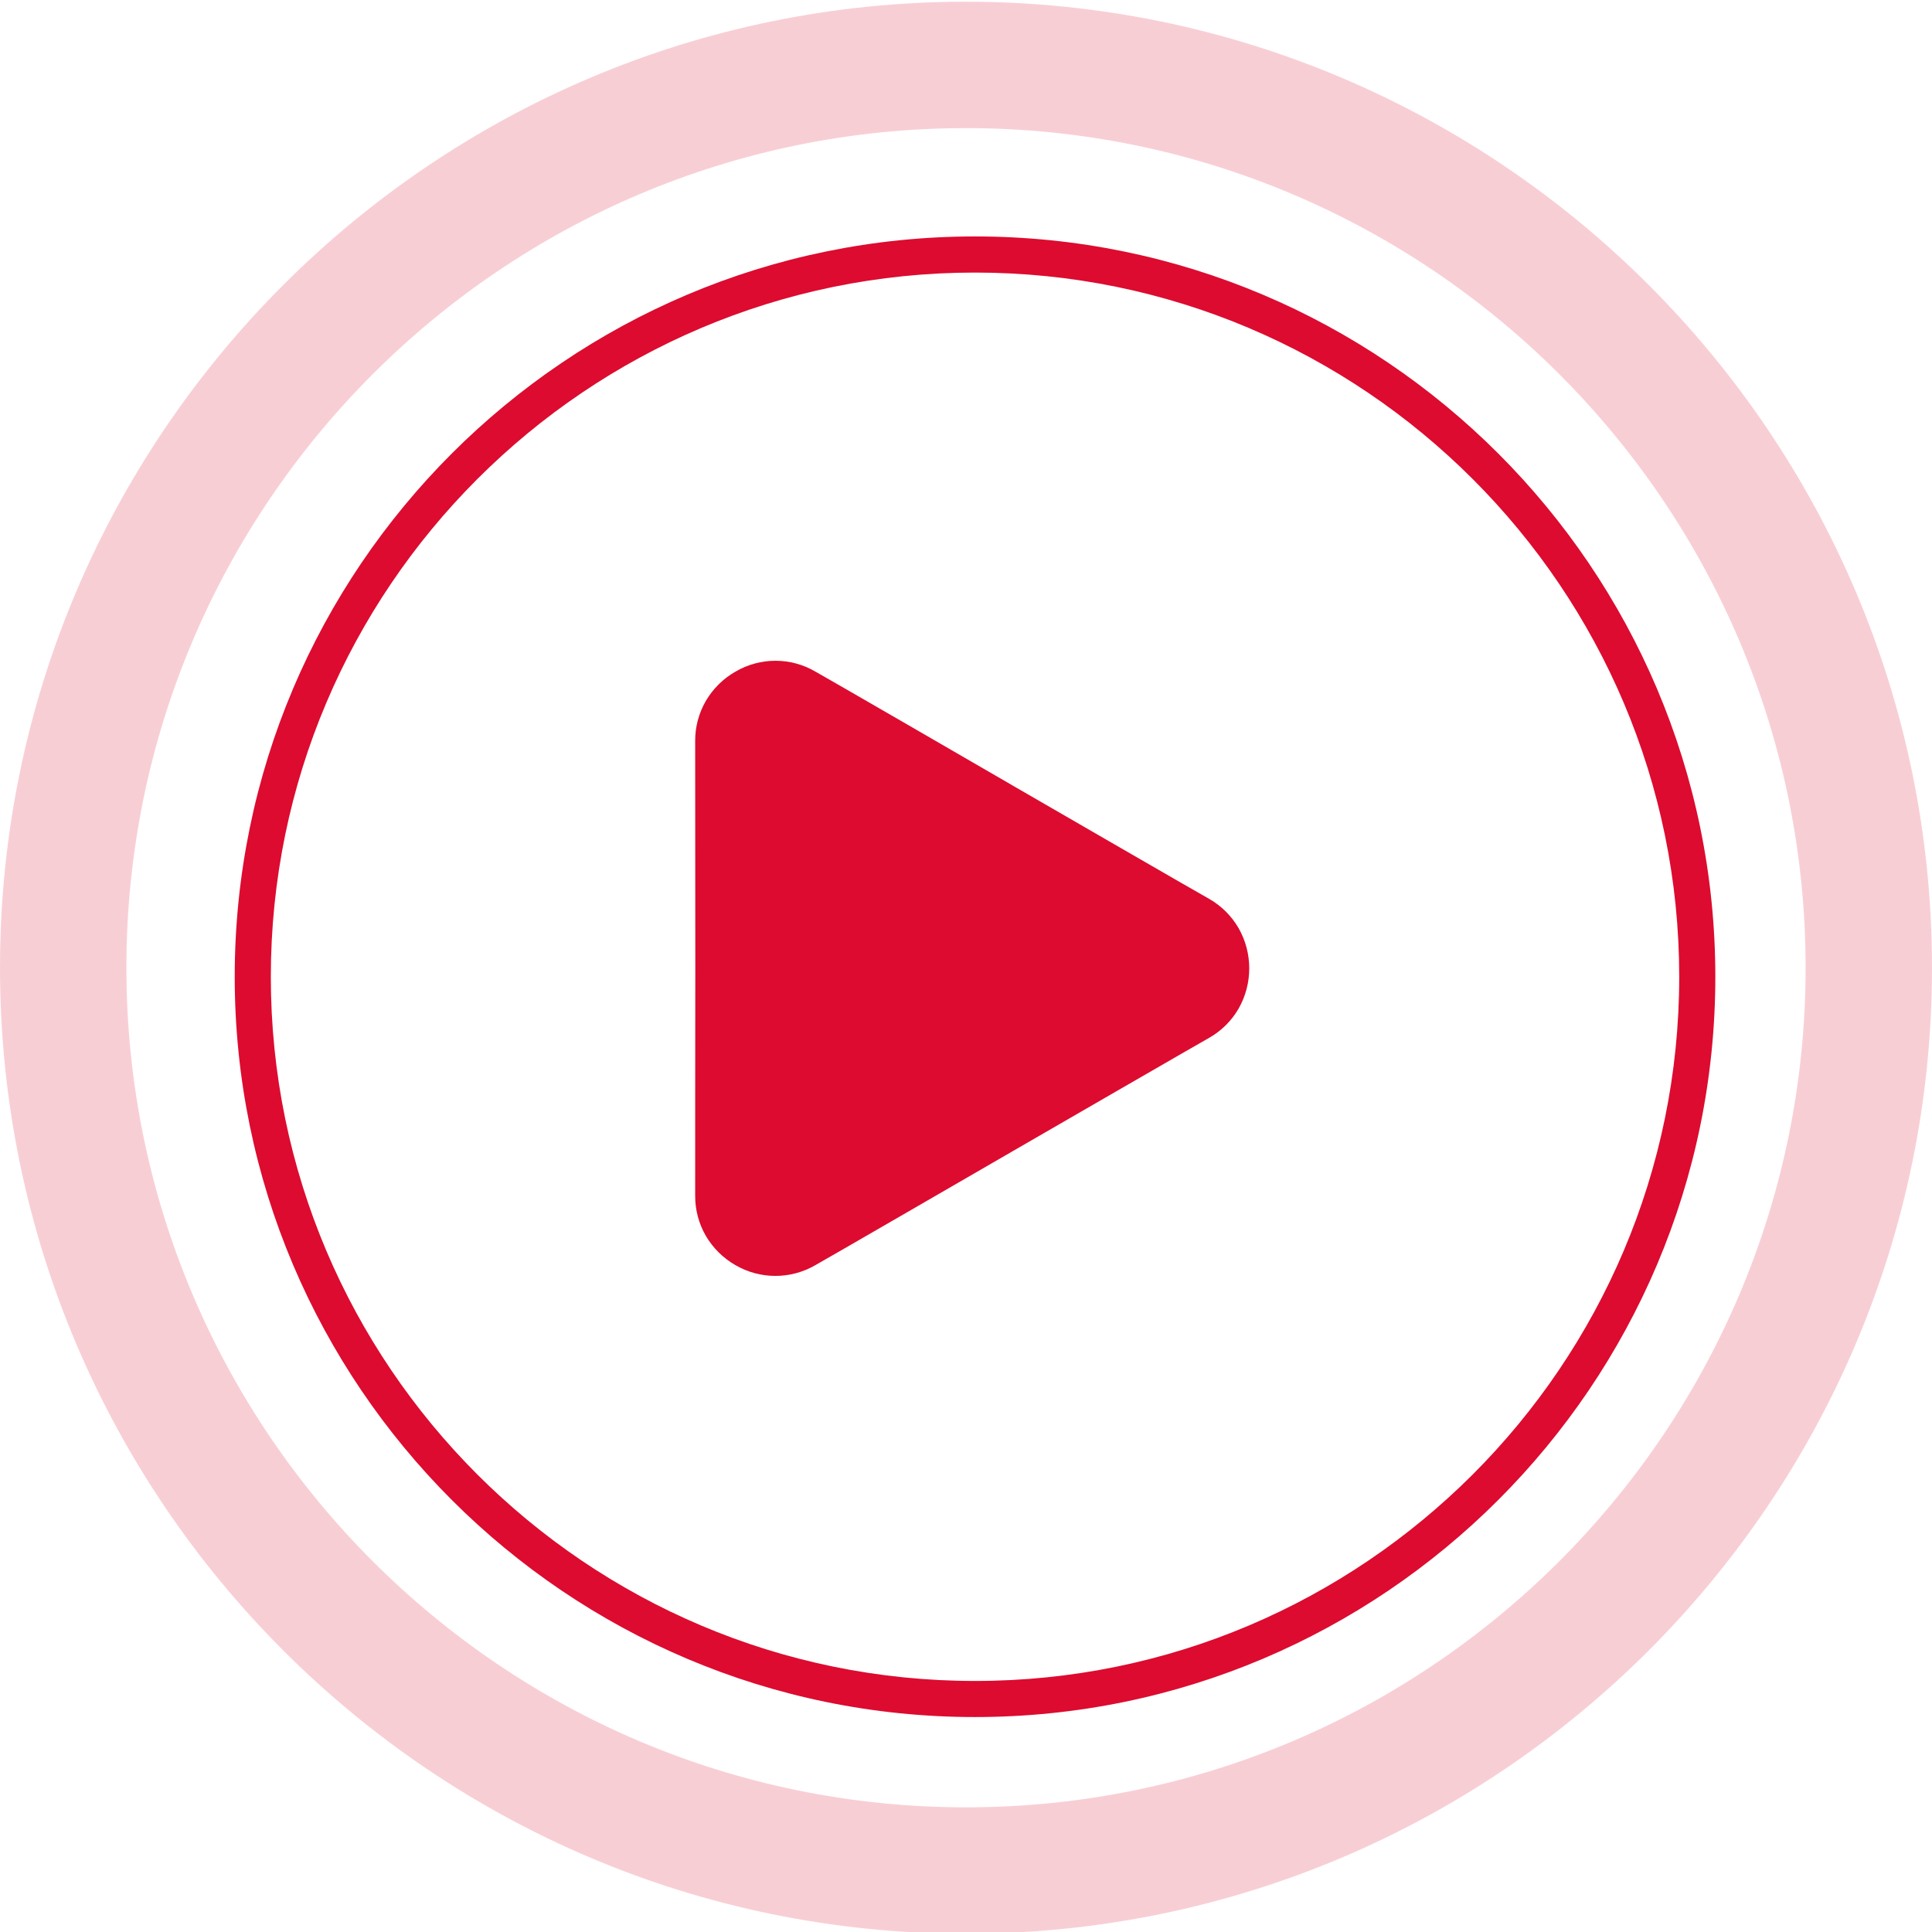
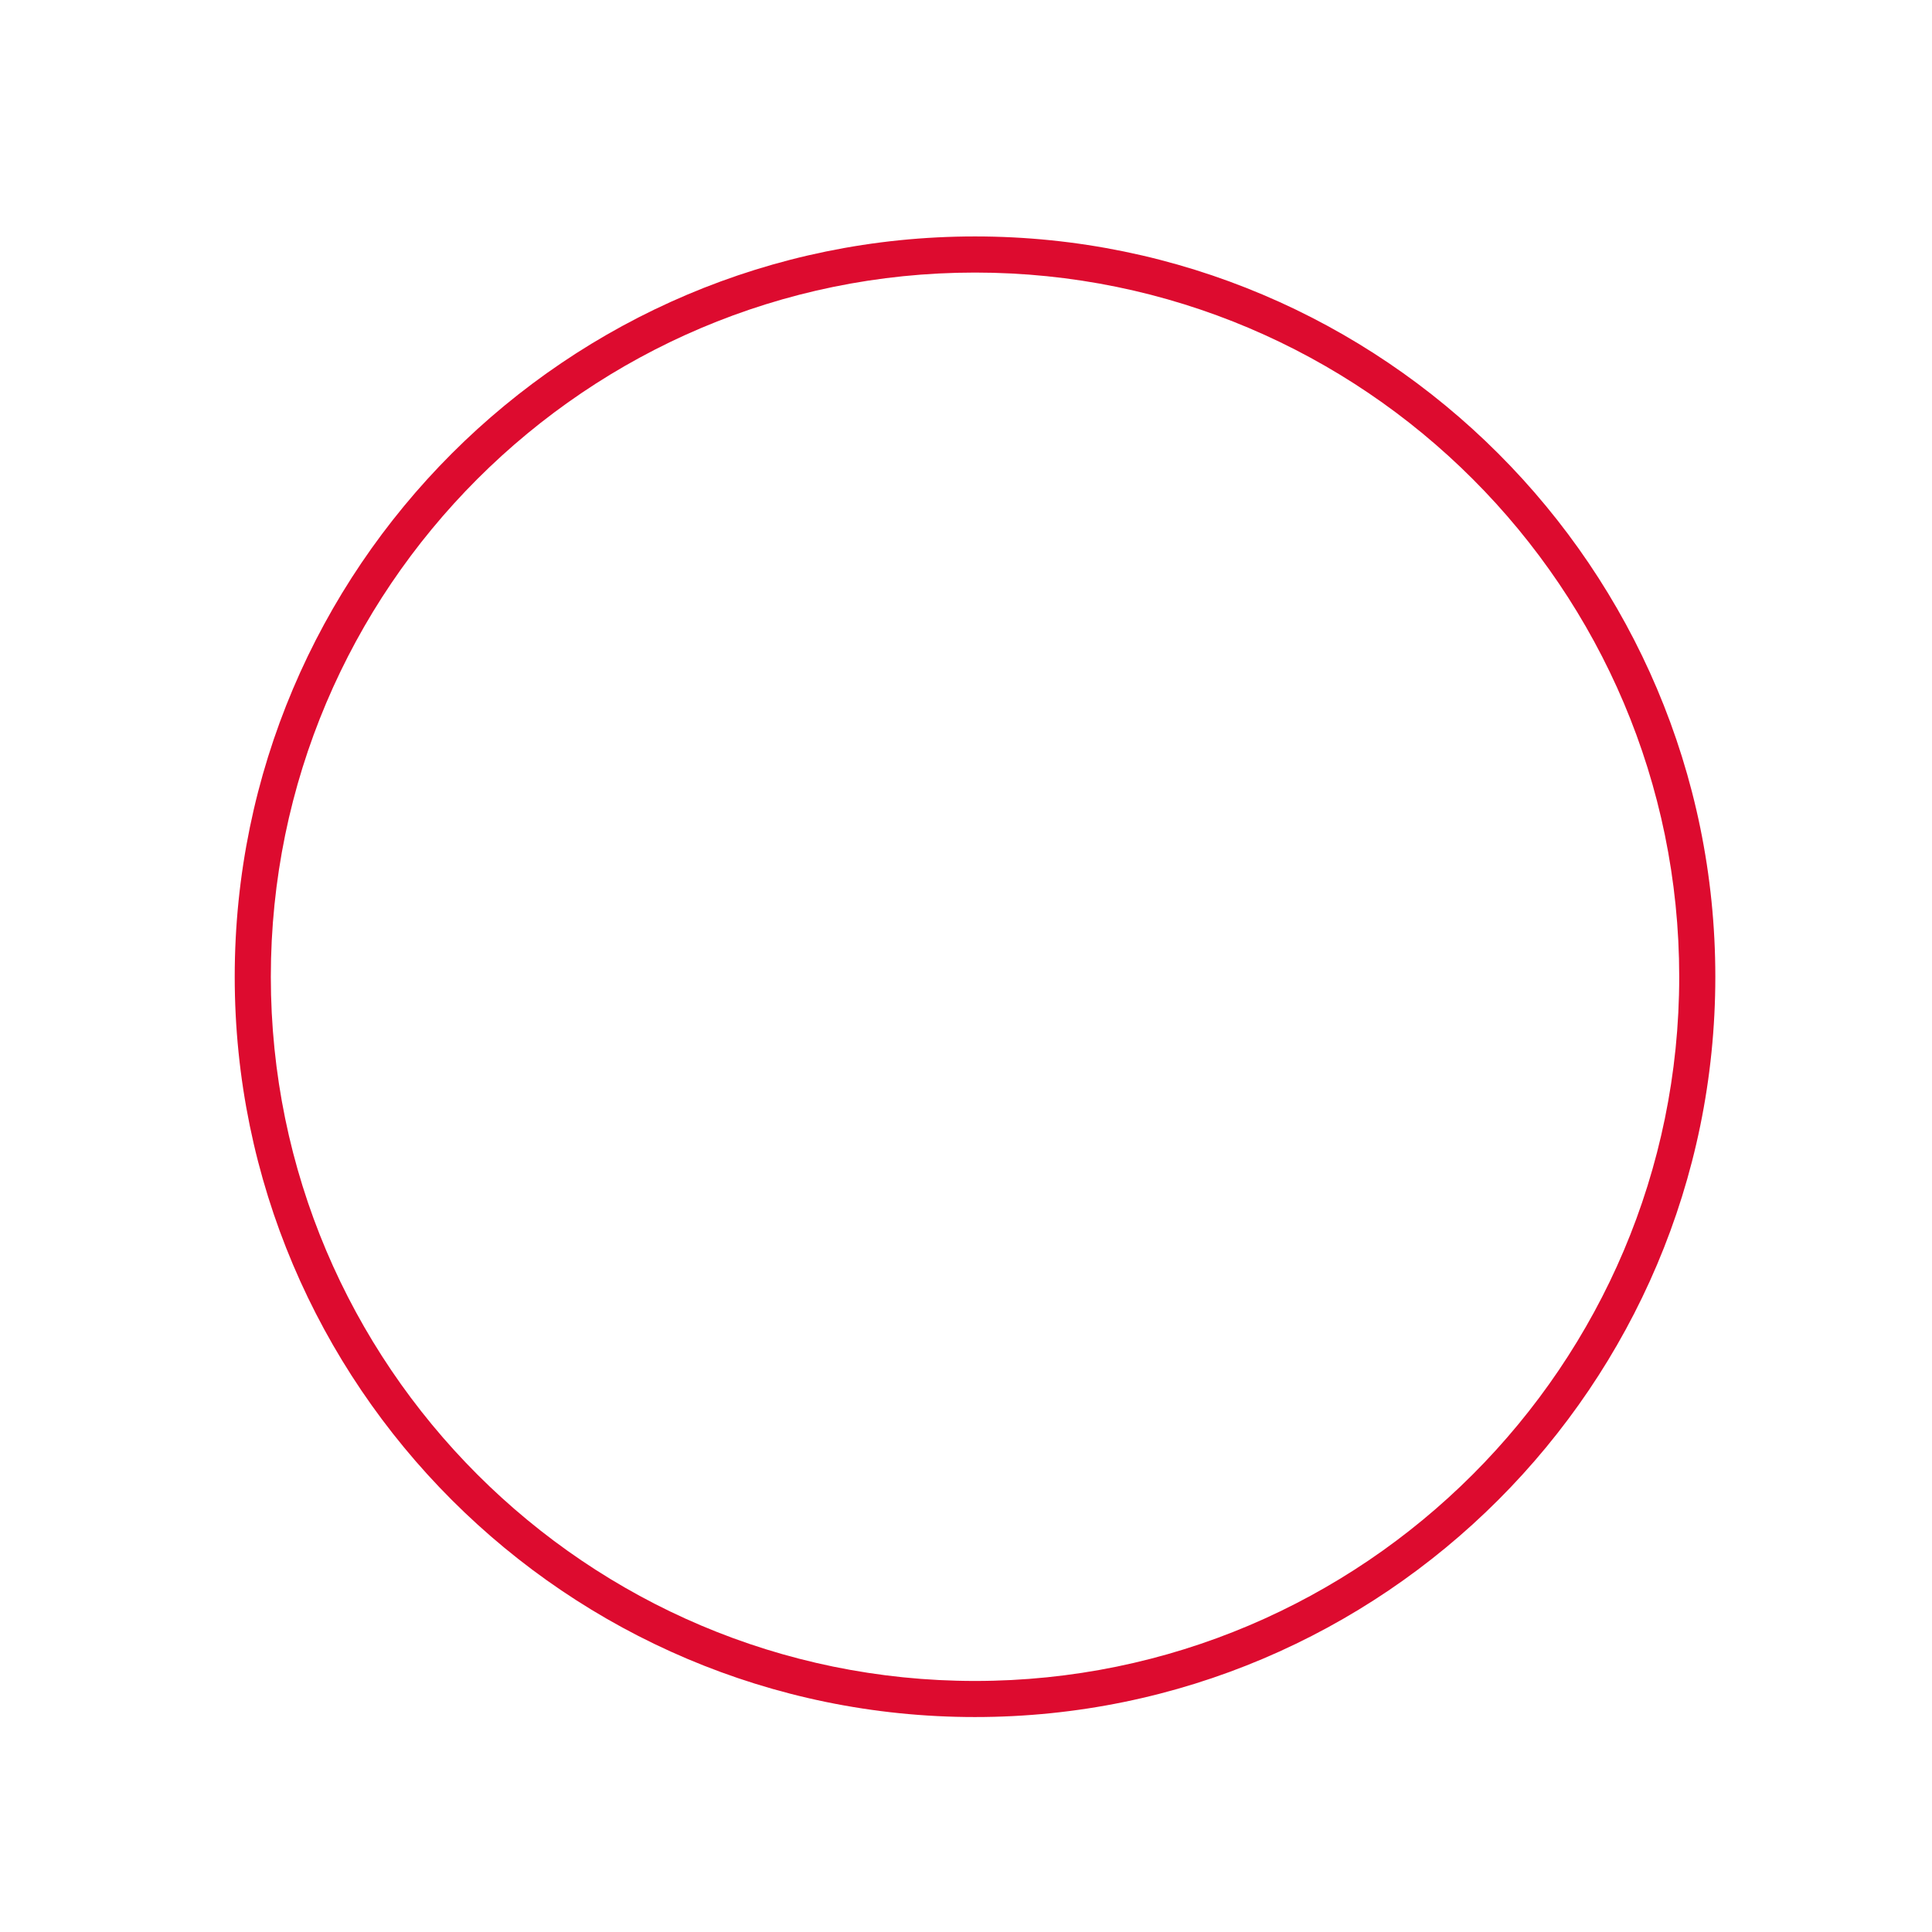
<svg xmlns="http://www.w3.org/2000/svg" viewBox="0 0 100 100">
  <defs>
    <style>      .cls-1 {        fill: none;      }      .cls-2 {        fill: #dd0b2f;      }      .cls-3 {        isolation: isolate;        opacity: .2;      }      .cls-4 {        clip-path: url(#clippath);      }    </style>
    <clipPath id="clippath">
-       <rect class="cls-1" x="35.981" y="34.201" width="28.684" height="31.844" />
-     </clipPath>
+       </clipPath>
  </defs>
  <g>
    <g id="Ebene_1">
      <g id="Gruppe_8266">
        <g id="Pfad_7061">
          <path class="cls-2" d="M50.467,88.874c-21.128,0-38.318-17.189-38.318-38.318S29.339,12.238,50.467,12.238s38.318,17.189,38.318,38.318-17.189,38.318-38.318,38.318ZM50.467,14.108c-20.098,0-36.449,16.351-36.449,36.449s16.351,36.449,36.449,36.449,36.449-16.351,36.449-36.449S70.565,14.108,50.467,14.108Z" />
        </g>
        <g id="Pfad_7413" class="cls-3">
-           <path class="cls-2" d="M50,100.089C22.43,100.089,0,77.659,0,50.089S22.43.089,50,.089s50,22.43,50,50-22.43,50-50,50ZM50,6.631C26.037,6.631,6.542,26.126,6.542,50.089s19.495,43.458,43.458,43.458,43.458-19.495,43.458-43.458S73.963,6.631,50,6.631Z" />
-         </g>
+           </g>
        <g id="Gruppe_8265">
          <g class="cls-4">
            <g id="Gruppe_8264">
              <g id="Pfad_7414">
-                 <path class="cls-2" d="M52.401,40.651c1.143.66,10.171,5.882,10.199,5.882.628.362,1.149.884,1.512,1.511.732,1.289.732,2.869,0,4.158-.363.63-.888,1.153-1.52,1.513-.018,0-9.239,5.327-10.196,5.882s-10.171,5.888-10.195,5.888c-1.282.744-2.865.742-4.145-.007-.63-.363-1.154-.883-1.522-1.509-.364-.63-.555-1.345-.552-2.072h0c0-7.191,0-2.293.007-11.776l-.007-11.769c-.003-.727.187-1.443.552-2.072.368-.629.894-1.151,1.527-1.513,1.279-.752,2.864-.754,4.144-.005.024,0,9.236,5.327,10.196,5.888" />
-               </g>
+                 </g>
            </g>
          </g>
        </g>
      </g>
    </g>
  </g>
</svg>